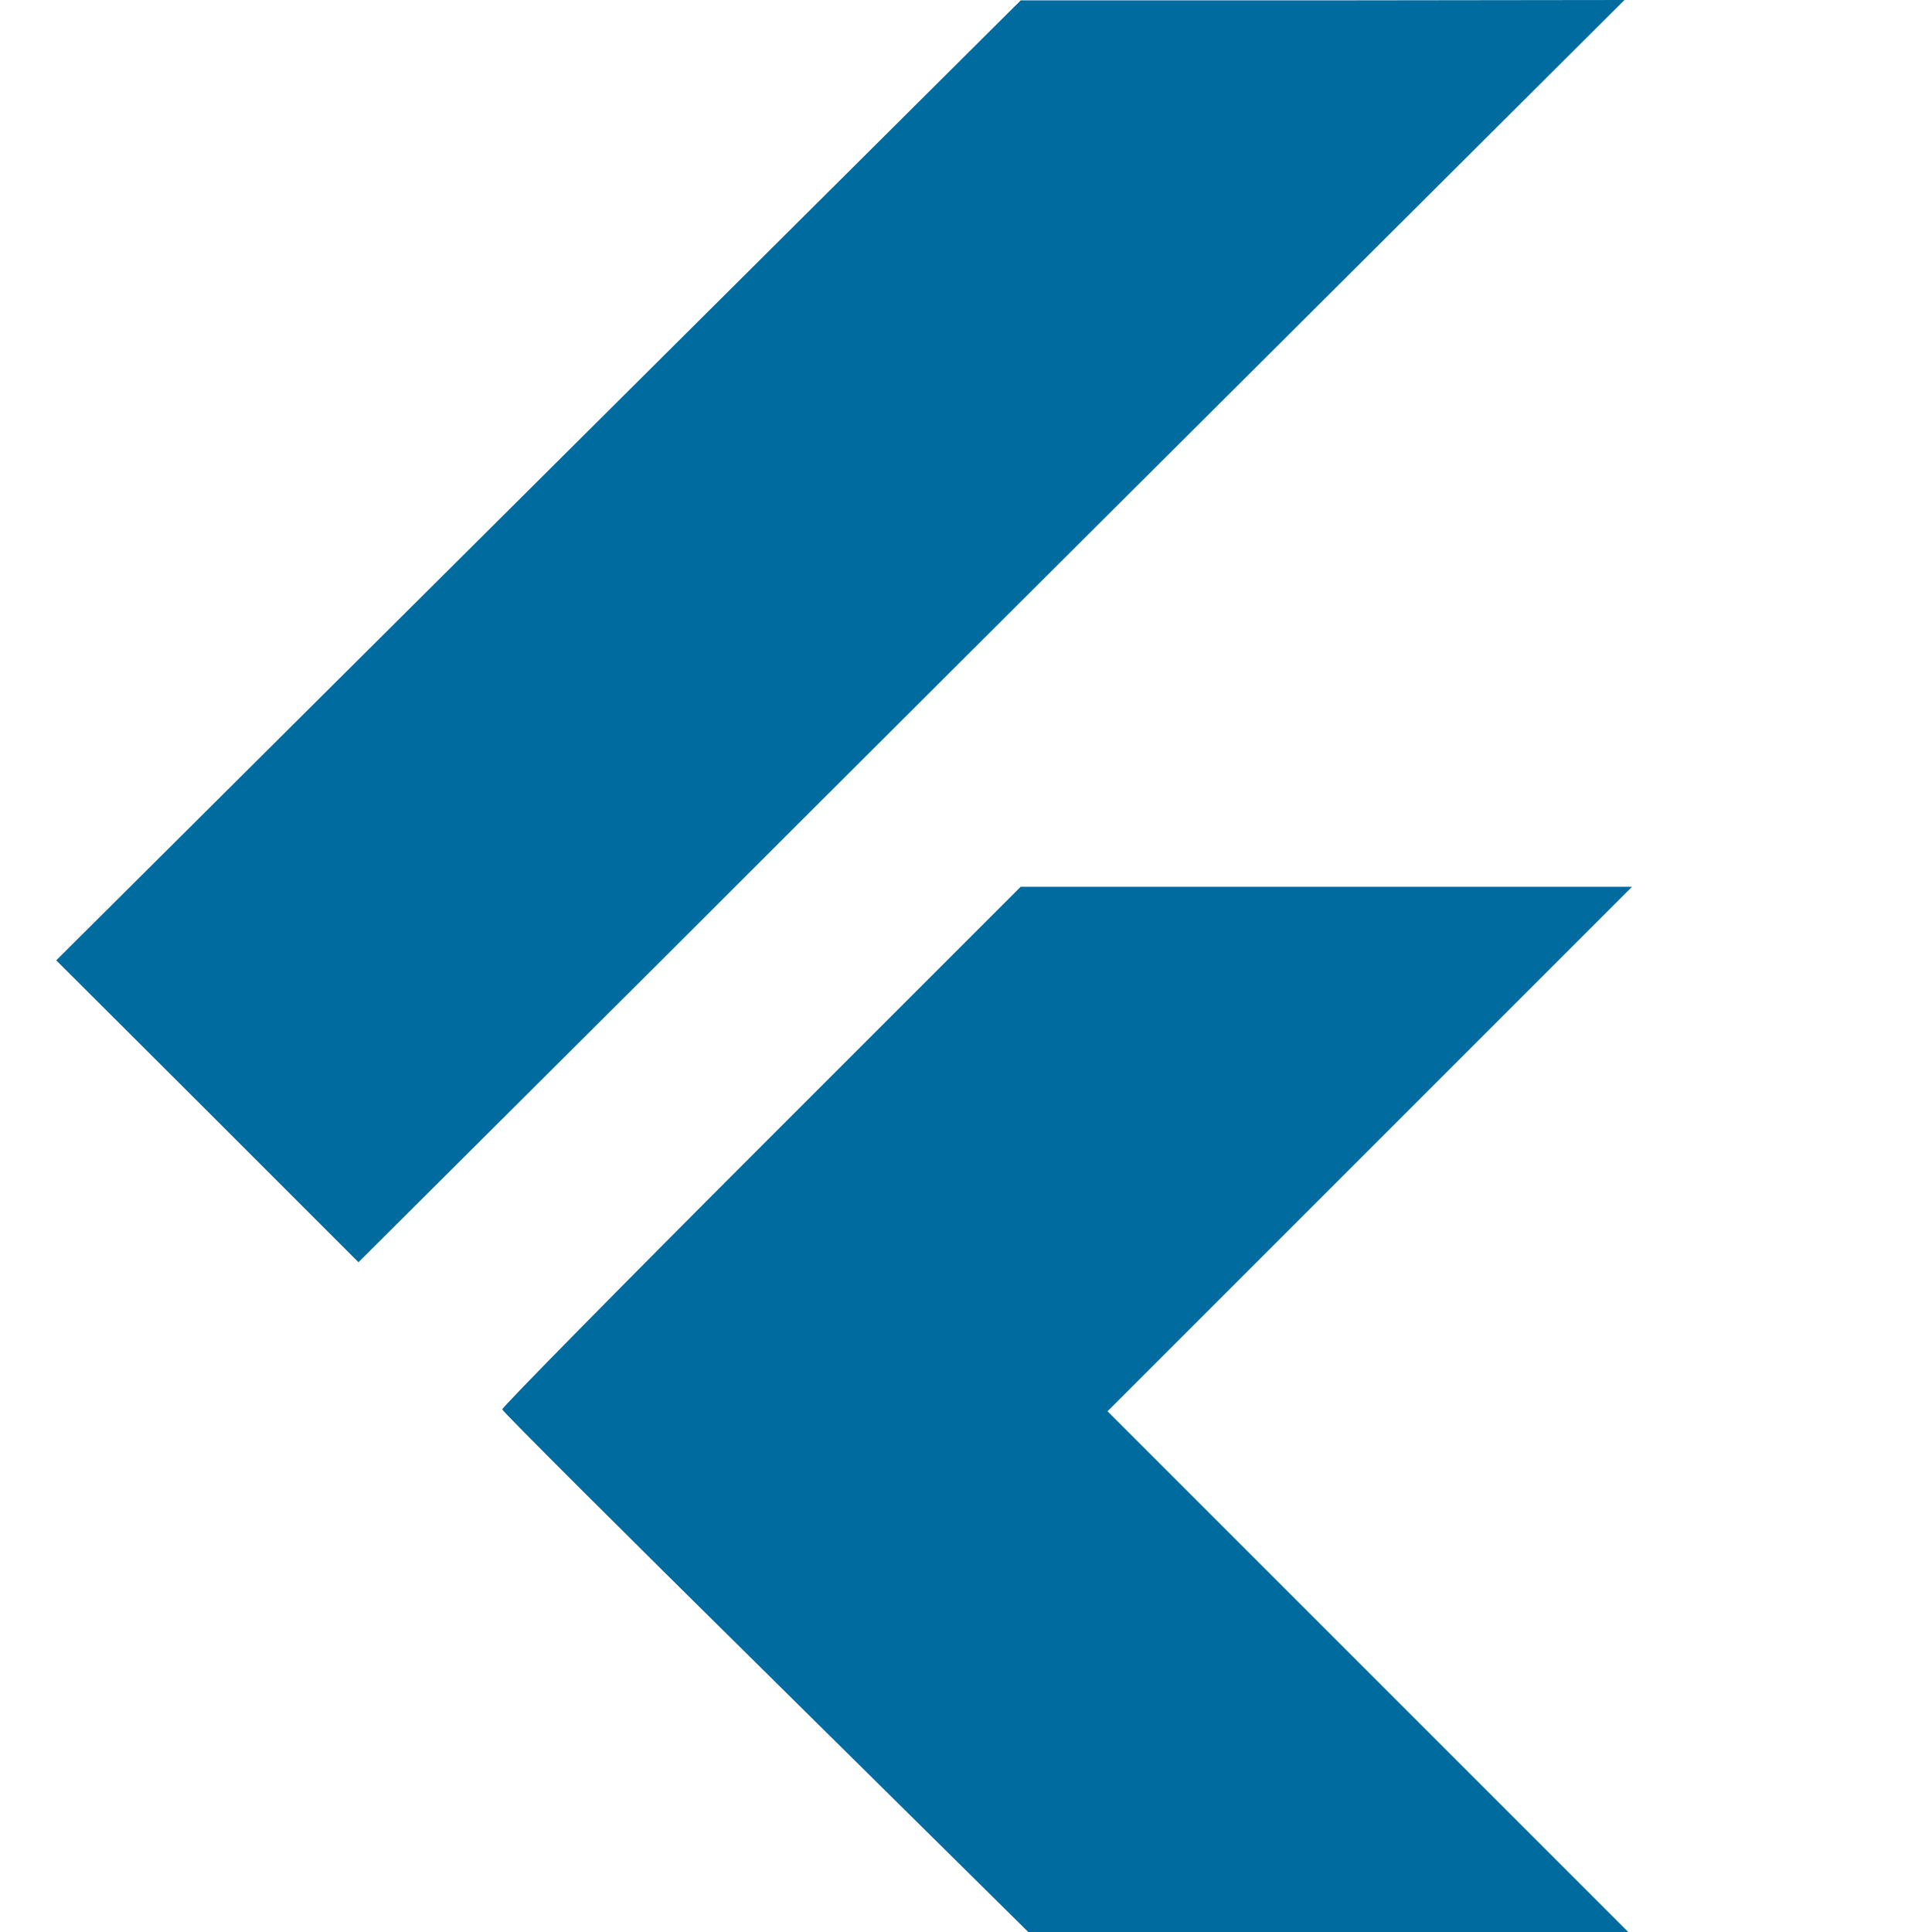
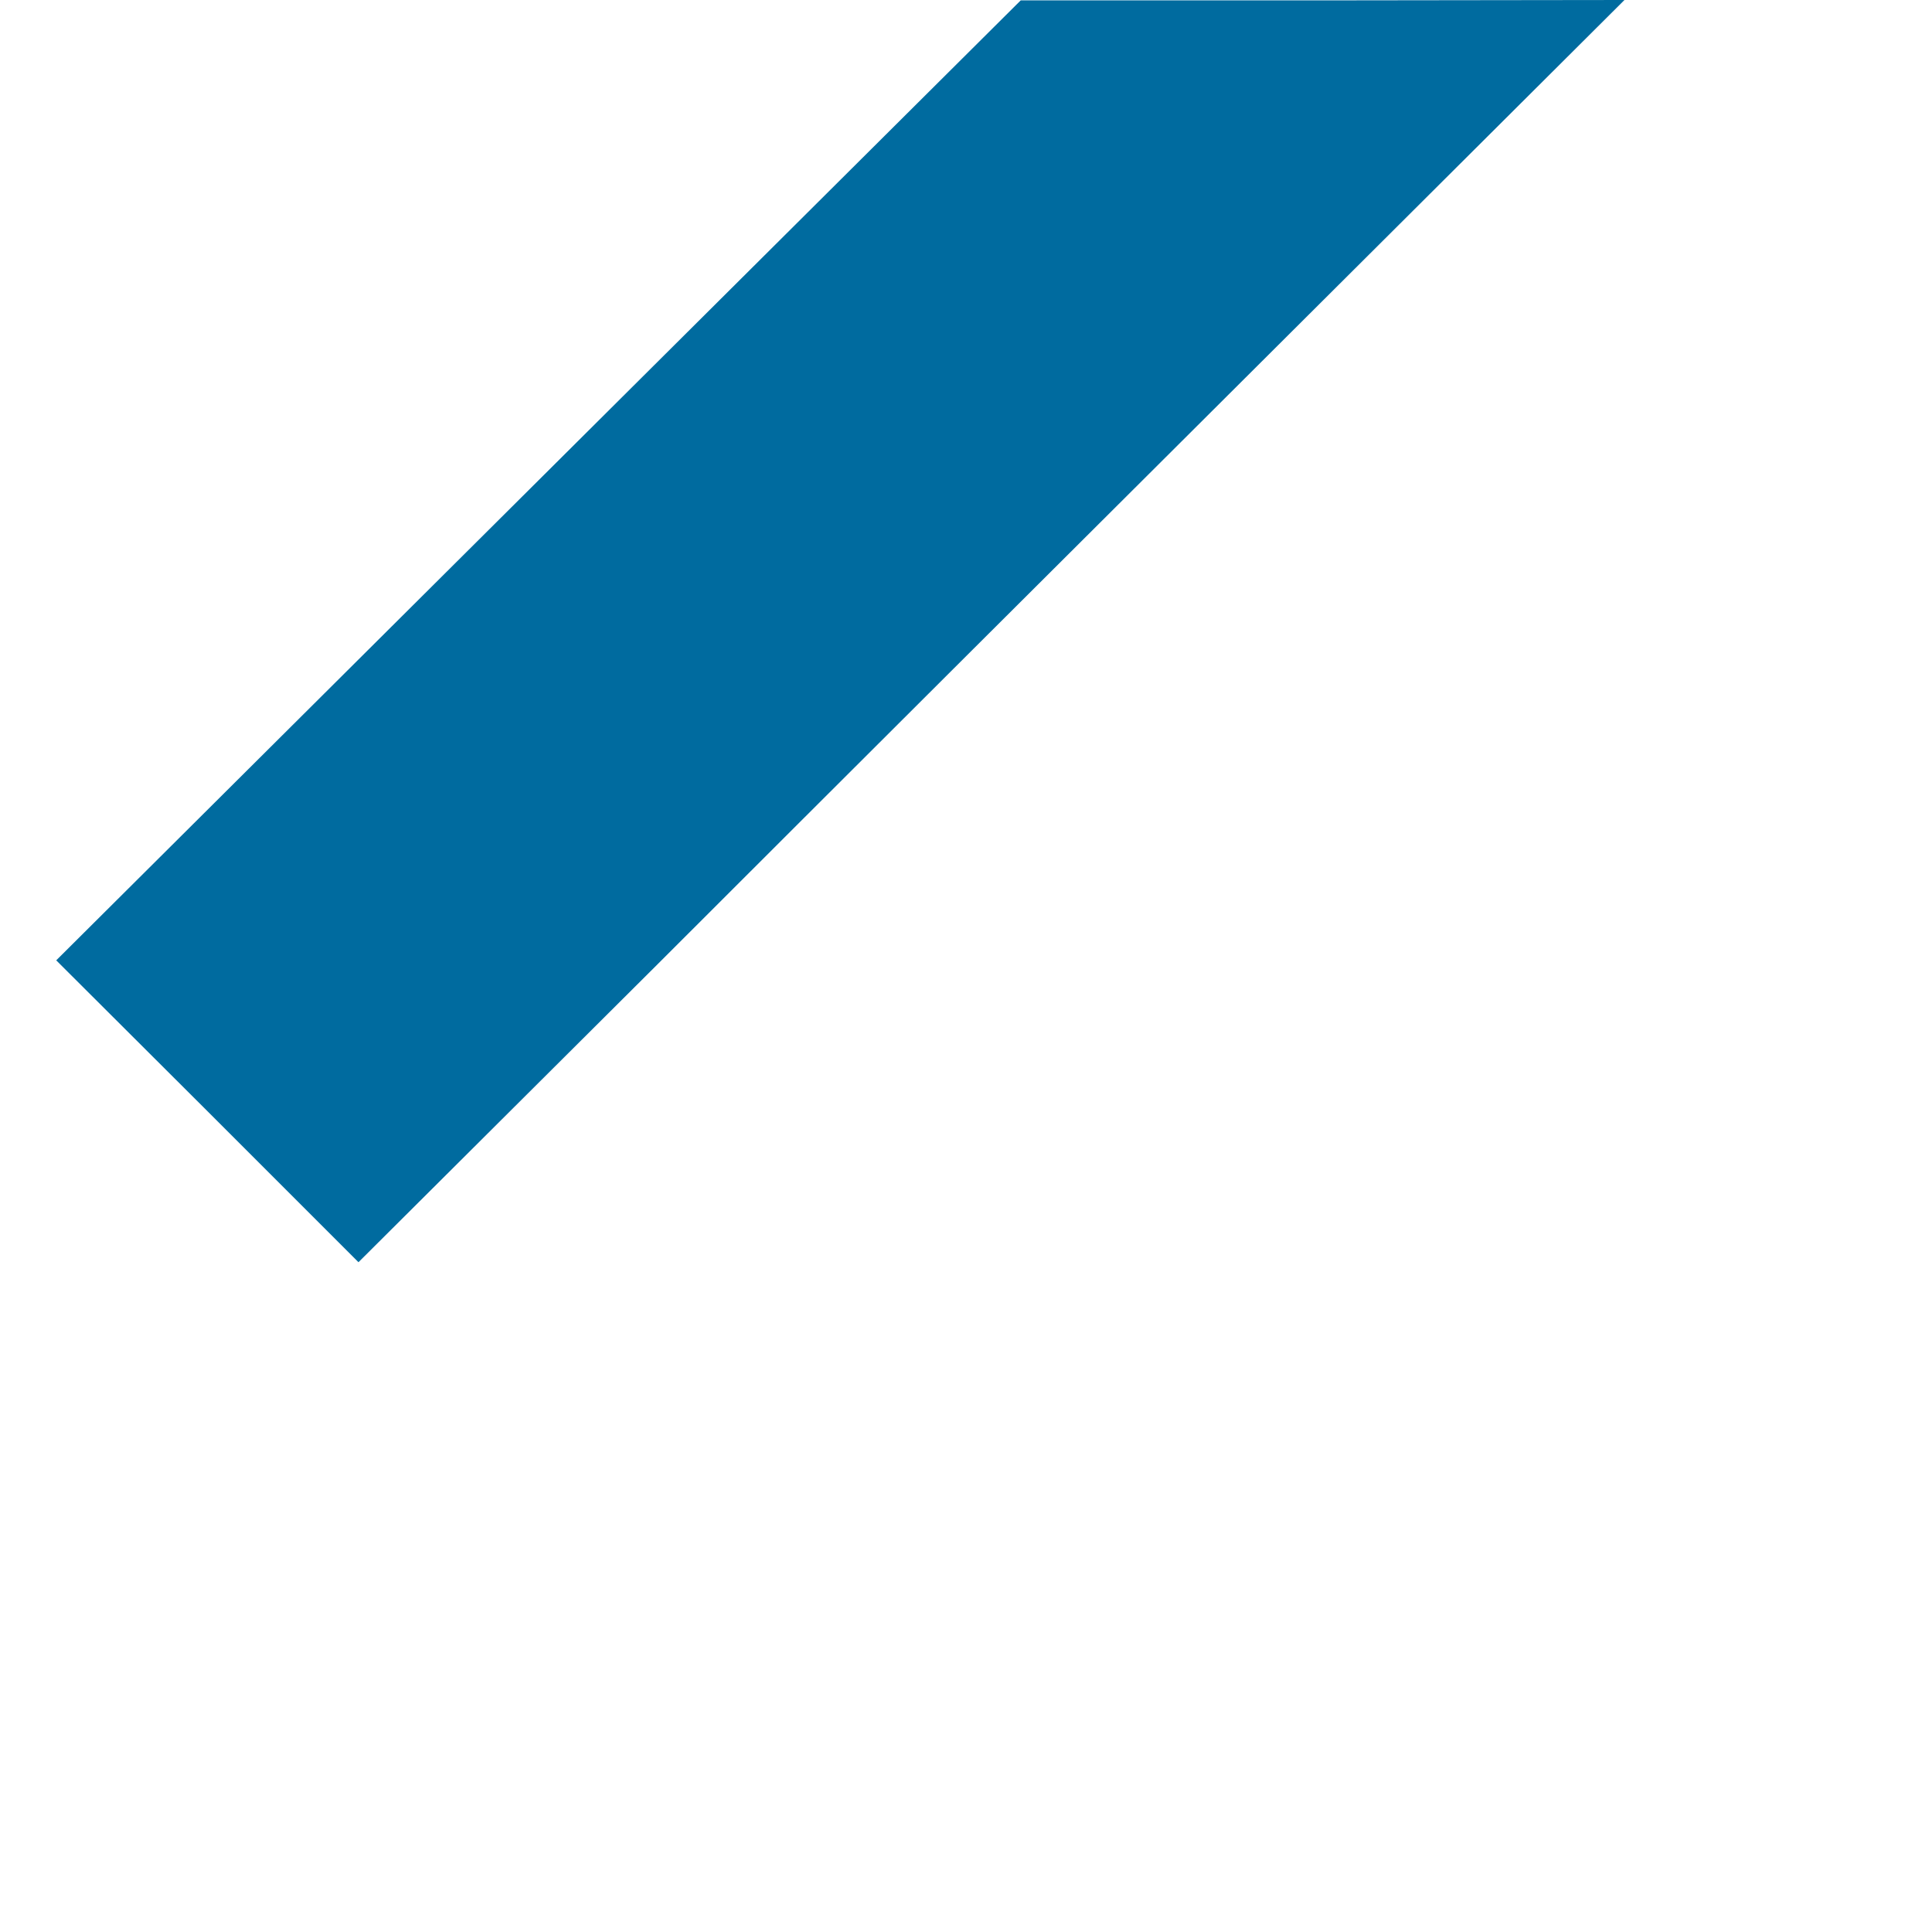
<svg xmlns="http://www.w3.org/2000/svg" version="1.0" width="512pt" height="512pt" viewBox="0 0 512 512" preserveAspectRatio="xMidYMid meet">
  <g transform="translate(0,512) scale(0.1,-0.1)" fill="#006b9f" stroke="none">
-     <path d="M1427 3847 l-1278 -1272 401 -400 400 -400 793 790 c435 435 1190 1188 1677 1673 l885 882 -800 -1 -800 0 -1278 -1272z" />
-     <path d="M2017 2082 c-378 -378 -687 -692 -686 -697 1 -6 315 -319 698 -697 l696 -688 795 0 795 0 -690 690 -690 690 695 695 695 695 -810 0 -810 0 -688 -688z" />
+     <path d="M1427 3847 l-1278 -1272 401 -400 400 -400 793 790 c435 435 1190 1188 1677 1673 l885 882 -800 -1 -800 0 -1278 -1272" />
  </g>
</svg>